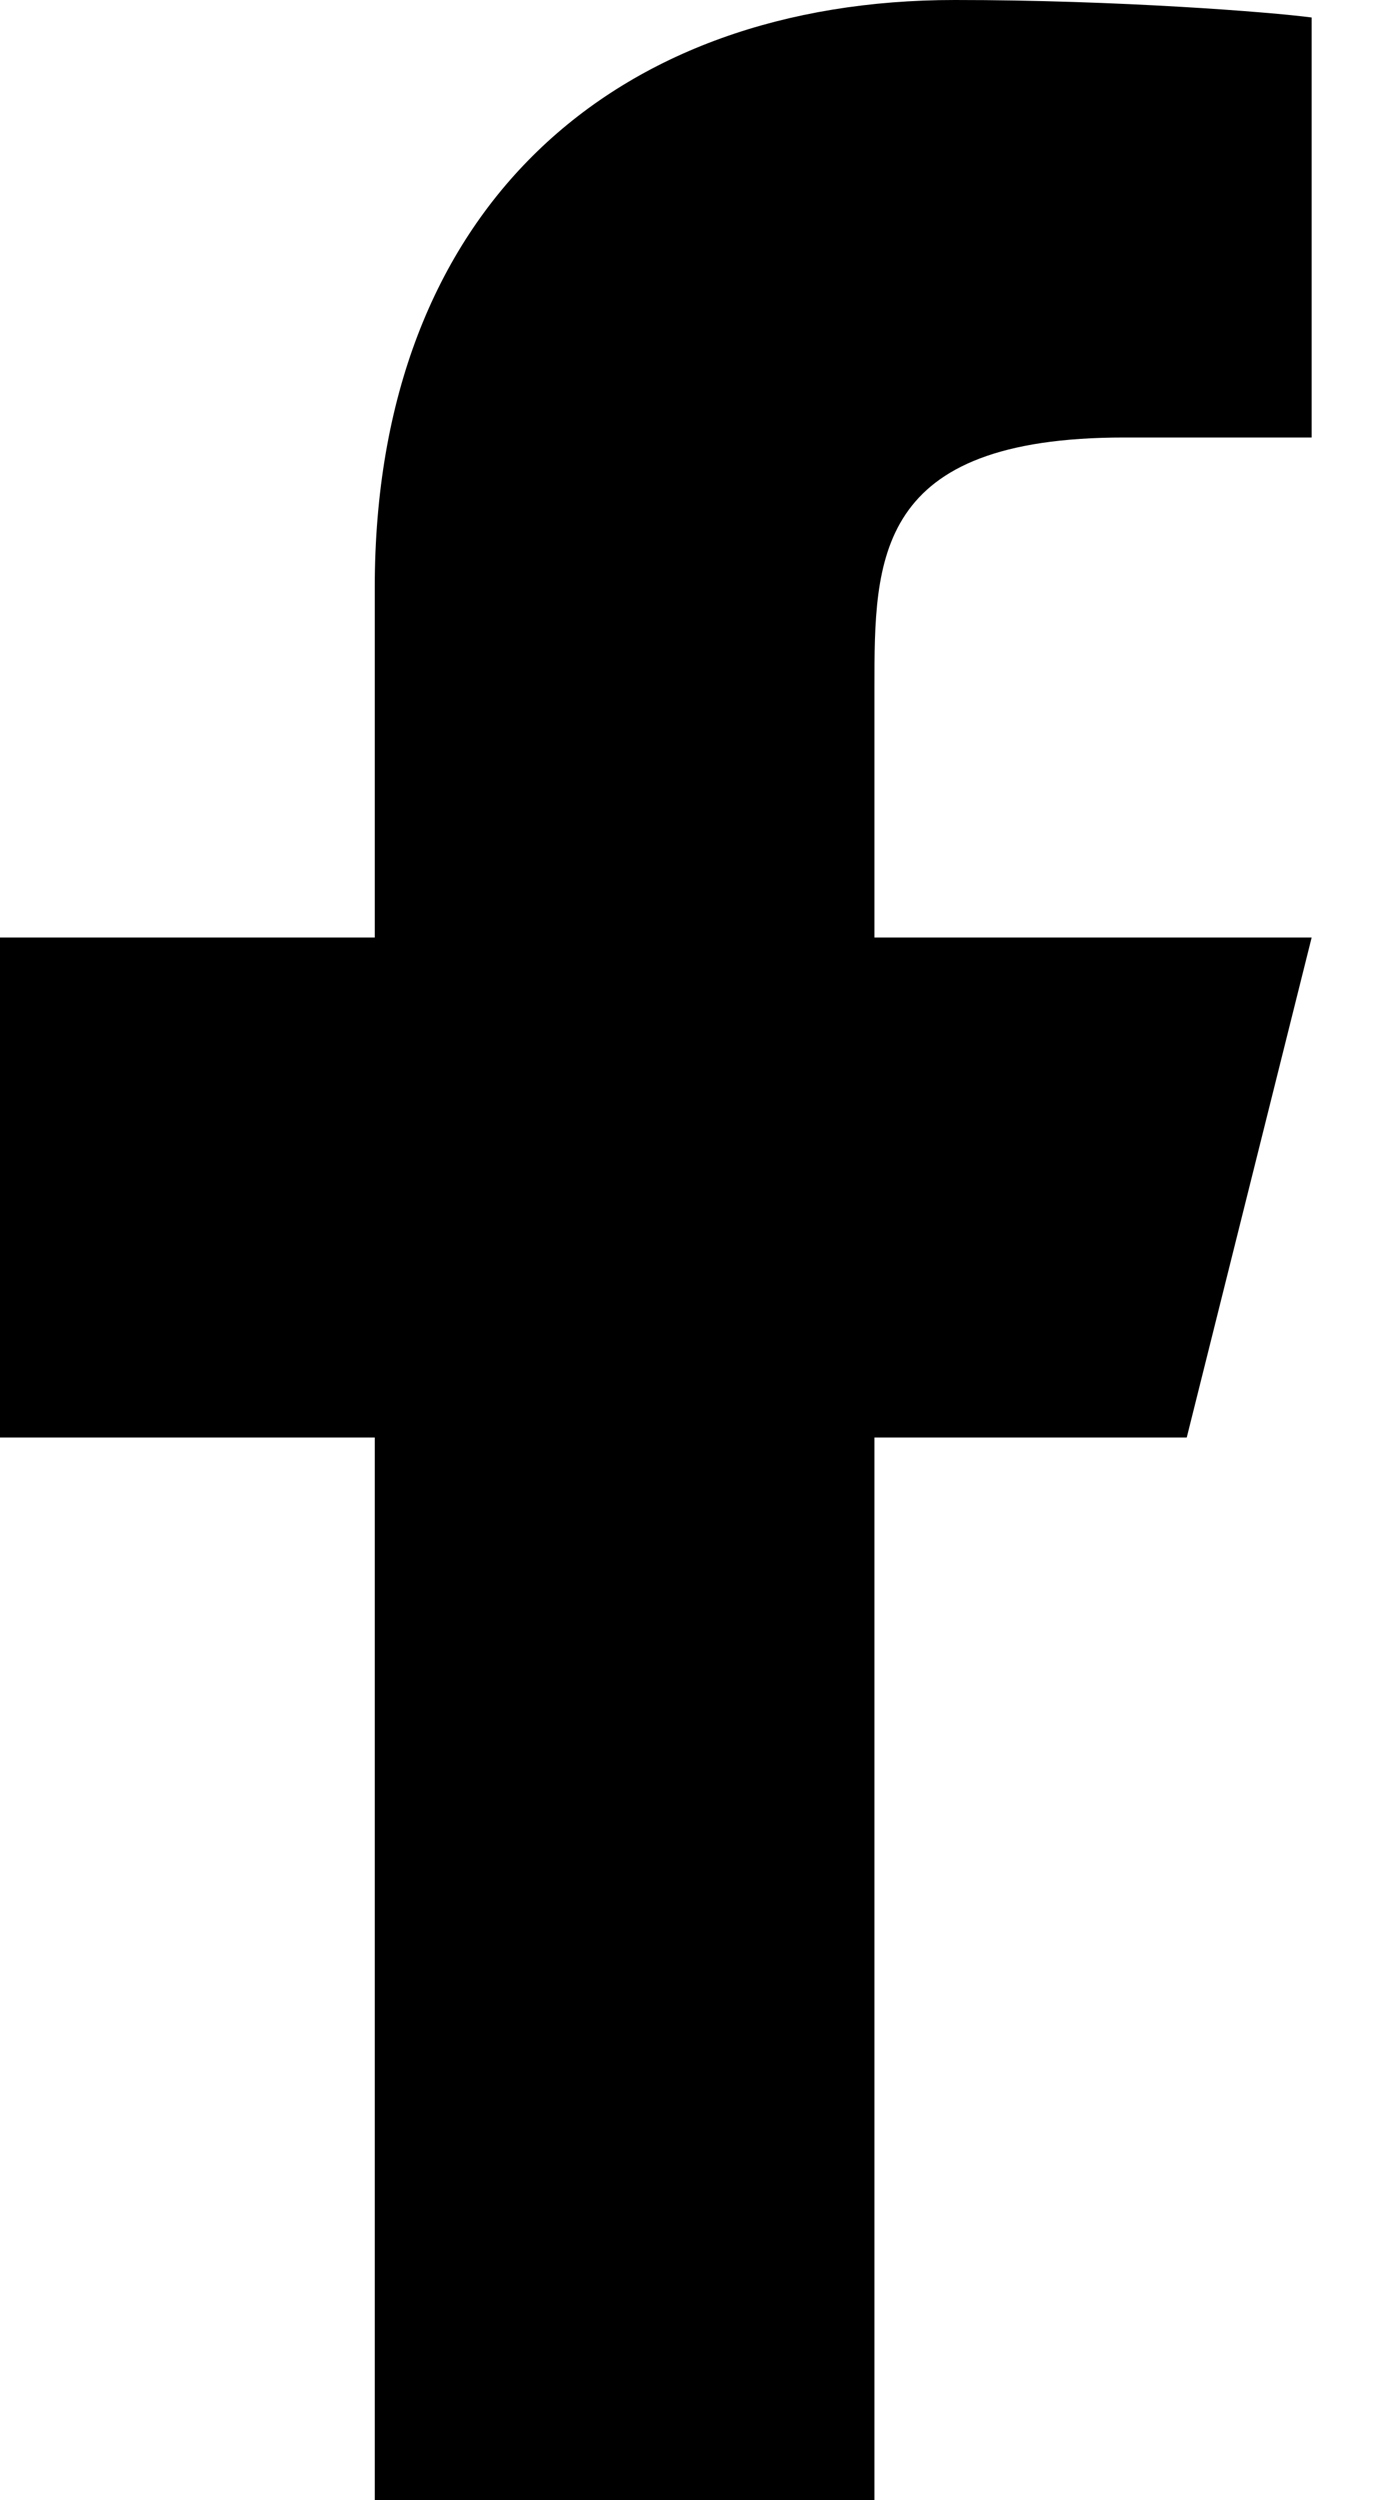
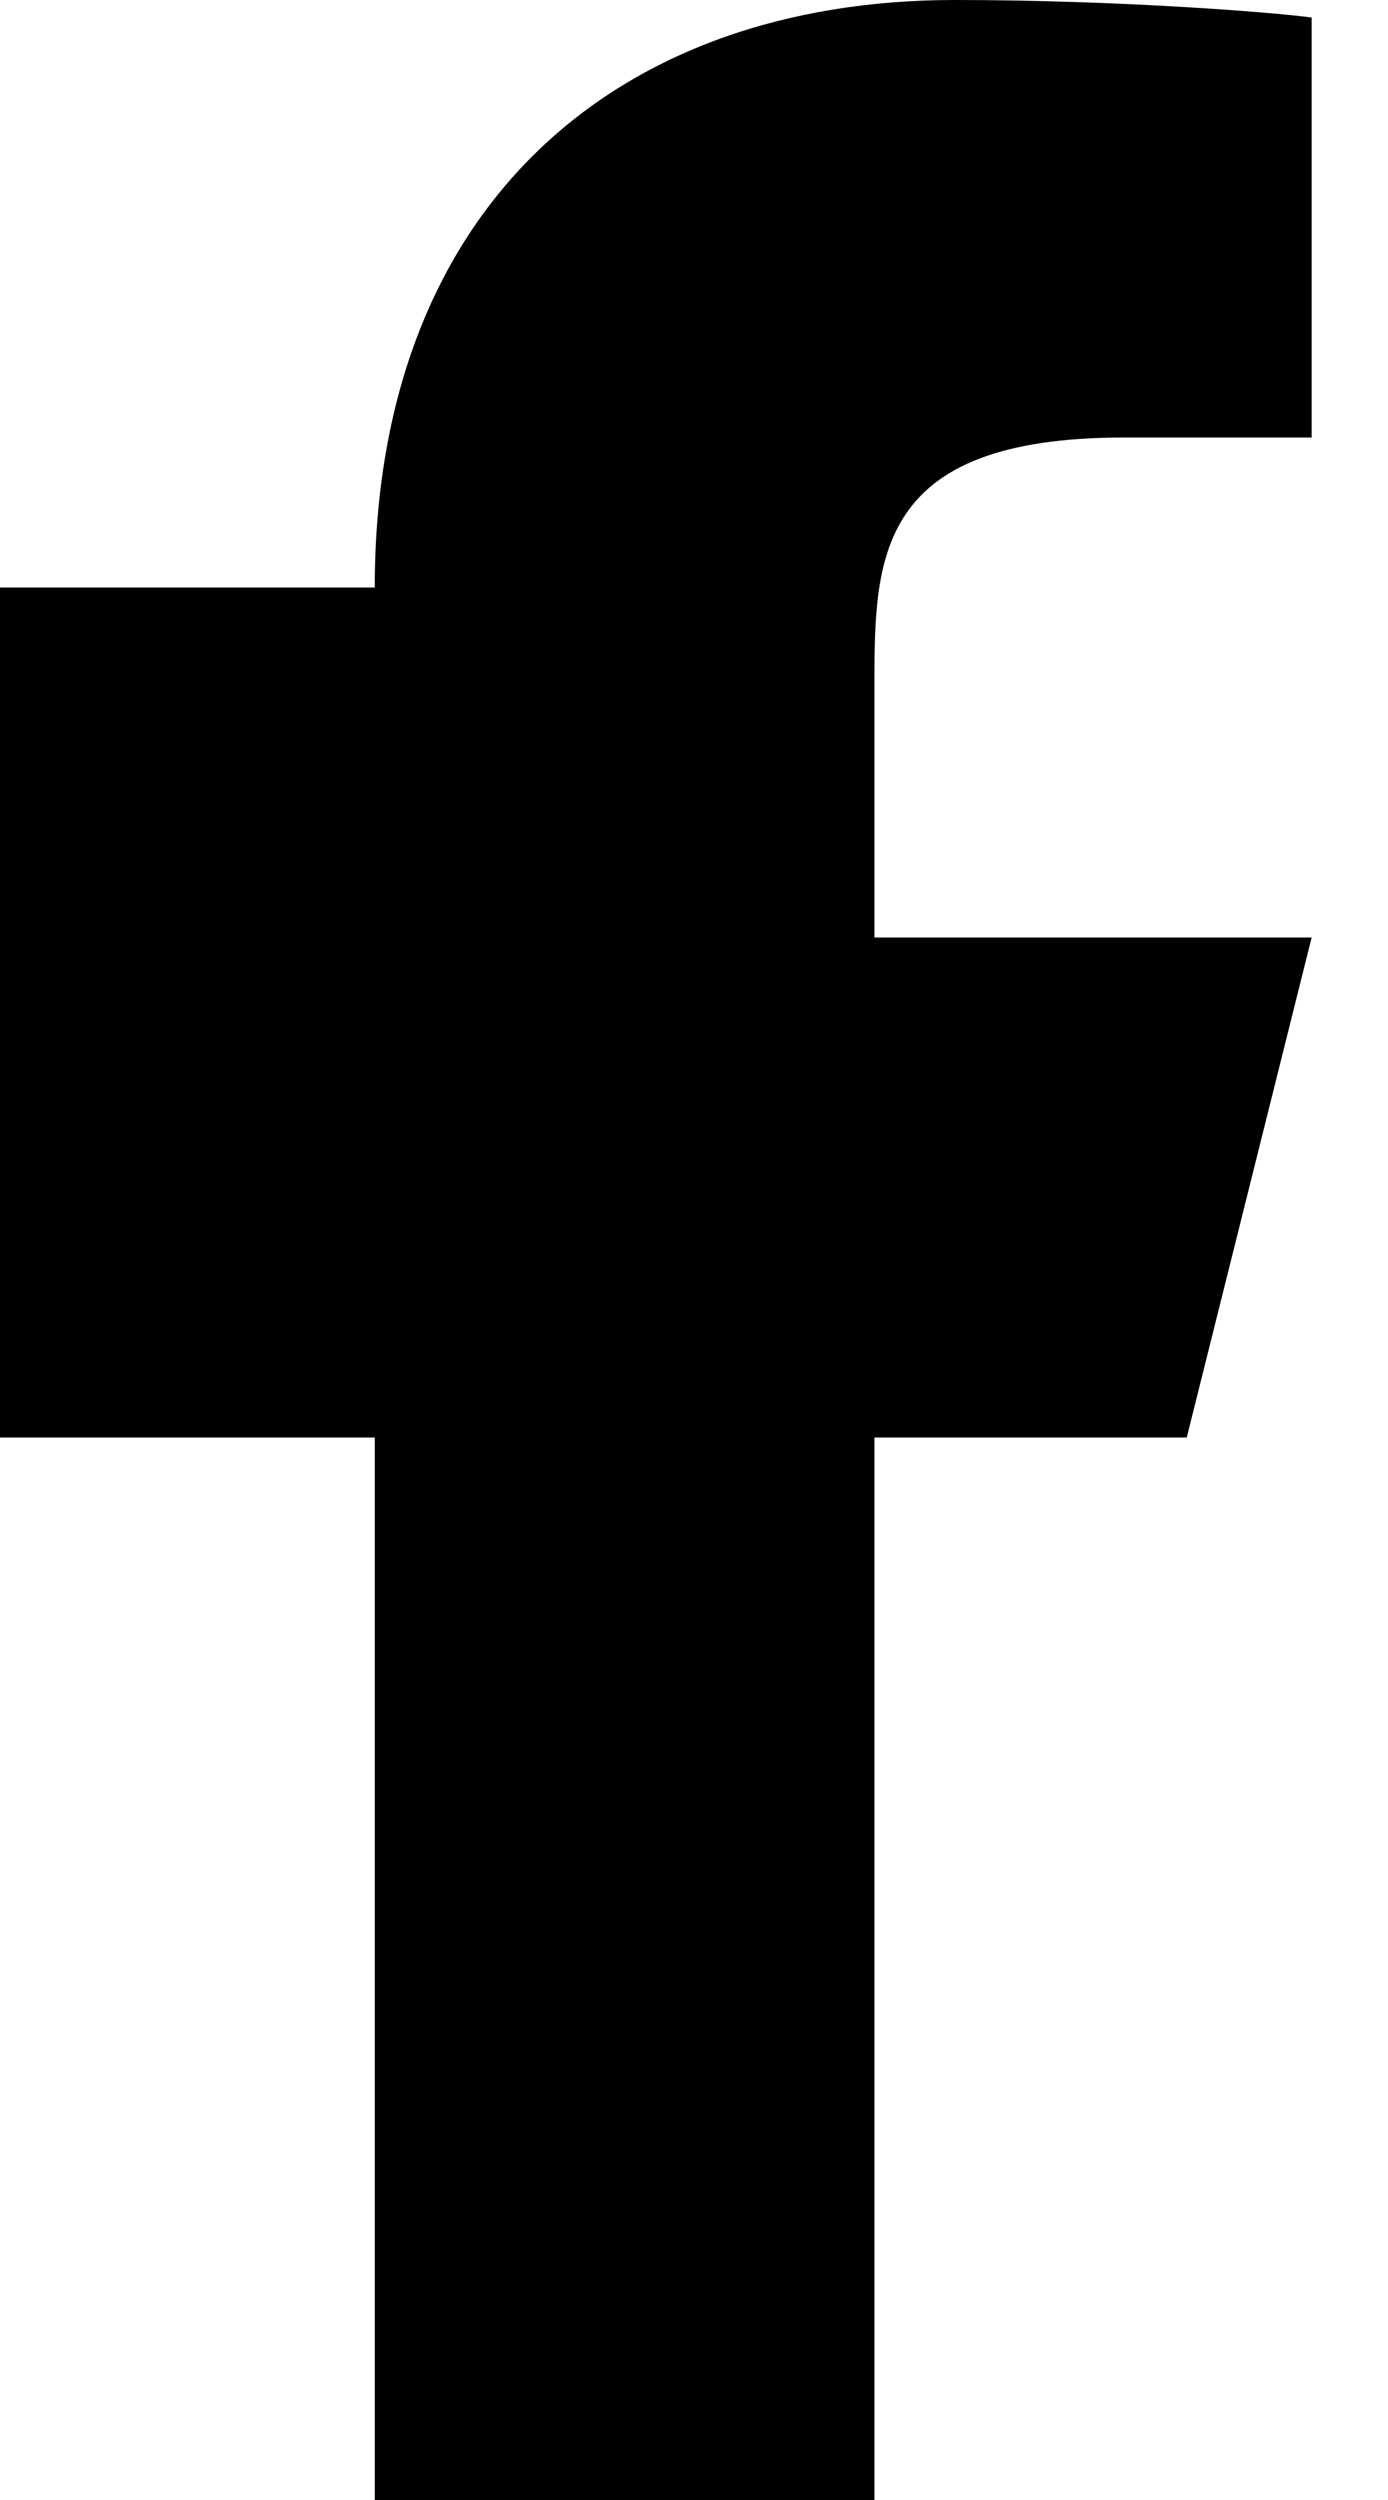
<svg xmlns="http://www.w3.org/2000/svg" width="10" height="18" viewBox="0 0 10 18" fill="none">
-   <path d="M6.3 10.35H8.55L9.45 6.75H6.3V4.95C6.3 4.023 6.3 3.15 8.1 3.15H9.45V0.126C9.157 0.087 8.049 0 6.879 0C4.435 0 2.7 1.491 2.7 4.23V6.75H0V10.35H2.7V18H6.3V10.35Z" fill="black" />
+   <path d="M6.3 10.35H8.55L9.45 6.75H6.3V4.95C6.3 4.023 6.3 3.15 8.1 3.15H9.45V0.126C9.157 0.087 8.049 0 6.879 0C4.435 0 2.7 1.491 2.7 4.23H0V10.35H2.7V18H6.3V10.35Z" fill="black" />
</svg>